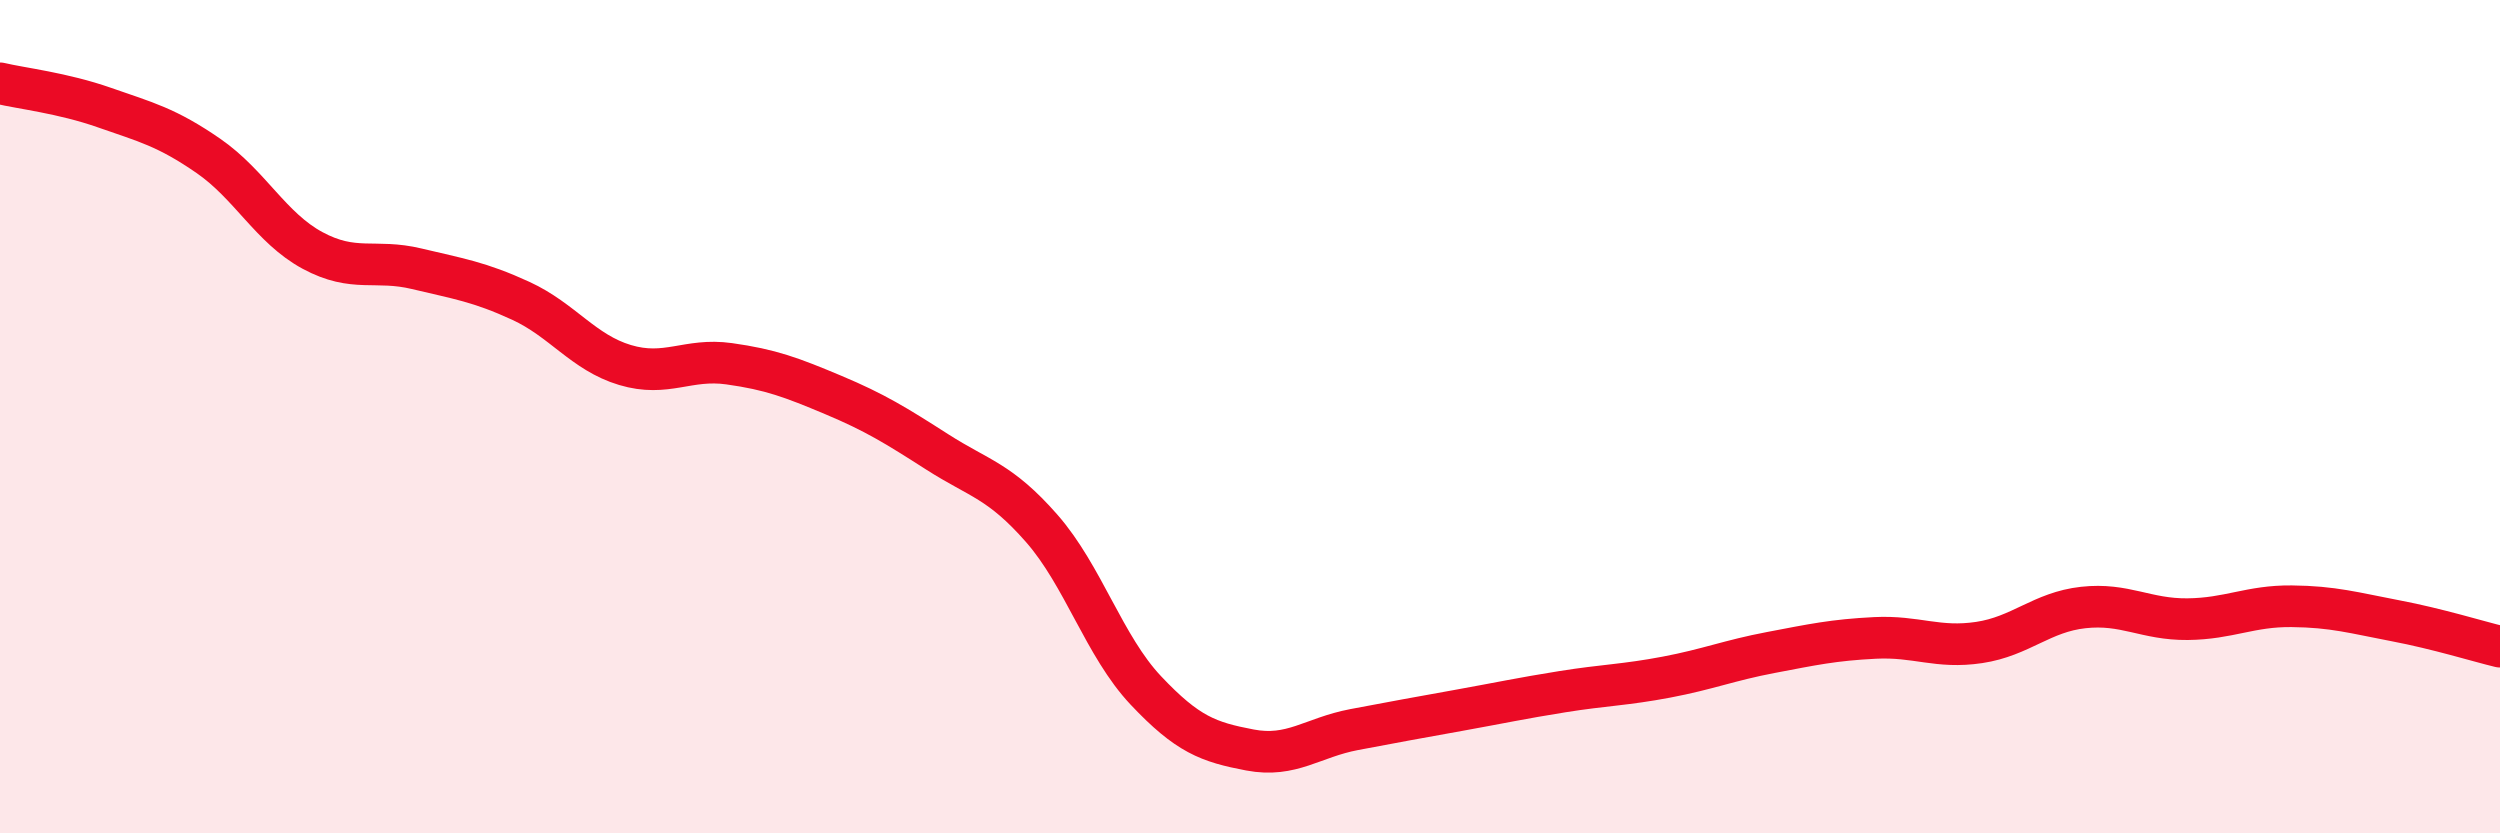
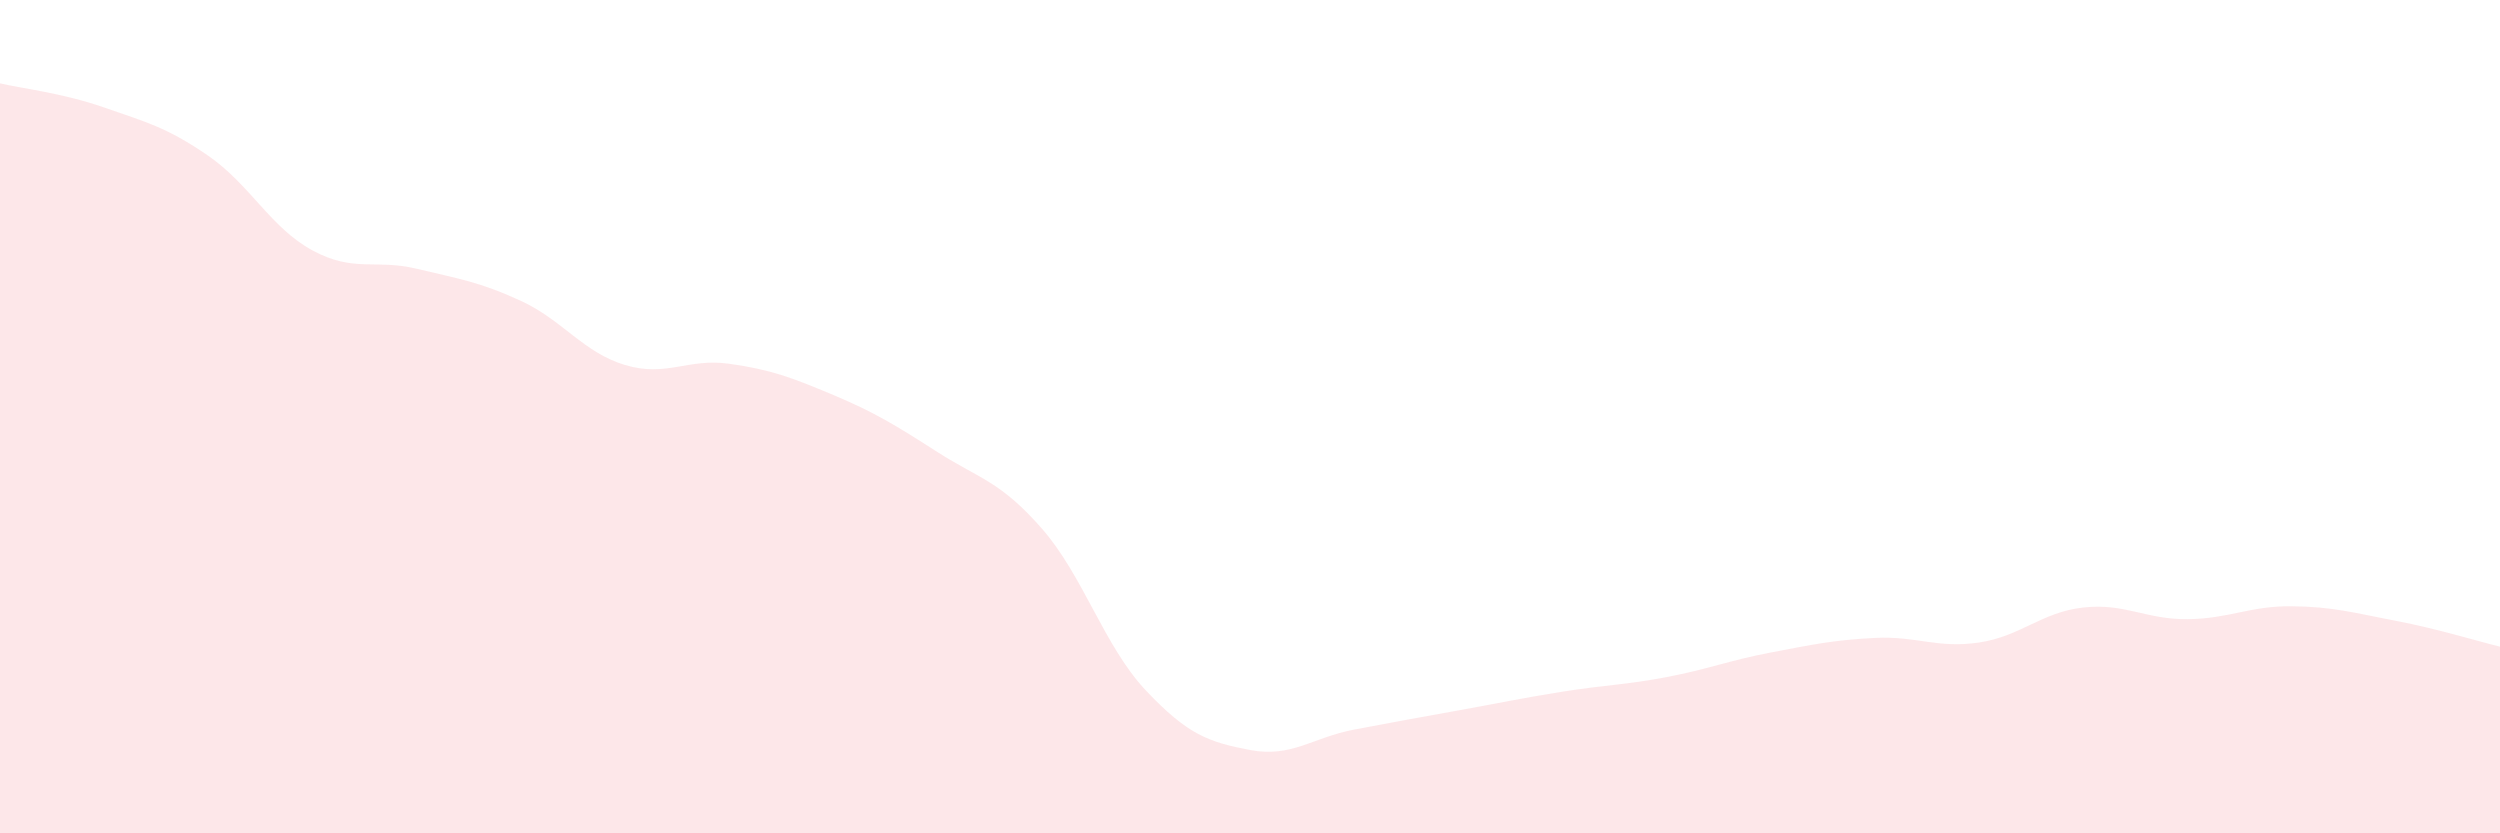
<svg xmlns="http://www.w3.org/2000/svg" width="60" height="20" viewBox="0 0 60 20">
  <path d="M 0,2 C 0.5,2.12 1.5,2.23 2.5,2.58 C 3.5,2.93 4,3.05 5,3.74 C 6,4.43 6.5,5.47 7.5,6.01 C 8.5,6.55 9,6.21 10,6.45 C 11,6.69 11.5,6.76 12.5,7.22 C 13.5,7.68 14,8.46 15,8.76 C 16,9.06 16.5,8.59 17.5,8.73 C 18.5,8.87 19,9.06 20,9.48 C 21,9.9 21.5,10.21 22.5,10.85 C 23.5,11.49 24,11.54 25,12.68 C 26,13.82 26.5,15.51 27.5,16.57 C 28.5,17.63 29,17.81 30,18 C 31,18.19 31.5,17.7 32.5,17.51 C 33.5,17.32 34,17.23 35,17.05 C 36,16.87 36.5,16.76 37.5,16.6 C 38.5,16.44 39,16.44 40,16.25 C 41,16.06 41.5,15.85 42.5,15.66 C 43.5,15.47 44,15.36 45,15.31 C 46,15.26 46.5,15.57 47.5,15.42 C 48.5,15.27 49,14.69 50,14.58 C 51,14.47 51.5,14.87 52.5,14.86 C 53.5,14.85 54,14.54 55,14.55 C 56,14.56 56.5,14.71 57.5,14.9 C 58.5,15.09 59.5,15.4 60,15.52L60 20L0 20Z" fill="#EB0A25" opacity="0.1" stroke-linecap="round" stroke-linejoin="round" />
-   <path d="M 0,2 C 0.5,2.12 1.5,2.23 2.5,2.58 C 3.5,2.93 4,3.05 5,3.74 C 6,4.43 6.5,5.47 7.5,6.01 C 8.5,6.55 9,6.21 10,6.45 C 11,6.69 11.5,6.76 12.5,7.22 C 13.5,7.68 14,8.46 15,8.76 C 16,9.06 16.5,8.59 17.5,8.73 C 18.5,8.87 19,9.06 20,9.48 C 21,9.9 21.5,10.21 22.5,10.85 C 23.5,11.49 24,11.54 25,12.68 C 26,13.82 26.5,15.51 27.5,16.57 C 28.5,17.63 29,17.81 30,18 C 31,18.19 31.5,17.7 32.5,17.51 C 33.5,17.32 34,17.23 35,17.05 C 36,16.87 36.5,16.76 37.5,16.6 C 38.5,16.44 39,16.44 40,16.25 C 41,16.06 41.5,15.85 42.5,15.66 C 43.5,15.47 44,15.36 45,15.31 C 46,15.26 46.5,15.57 47.5,15.42 C 48.5,15.27 49,14.69 50,14.58 C 51,14.47 51.5,14.87 52.5,14.86 C 53.5,14.85 54,14.54 55,14.55 C 56,14.56 56.5,14.71 57.5,14.9 C 58.5,15.09 59.5,15.4 60,15.52" stroke="#EB0A25" stroke-width="1" fill="none" stroke-linecap="round" stroke-linejoin="round" />
</svg>